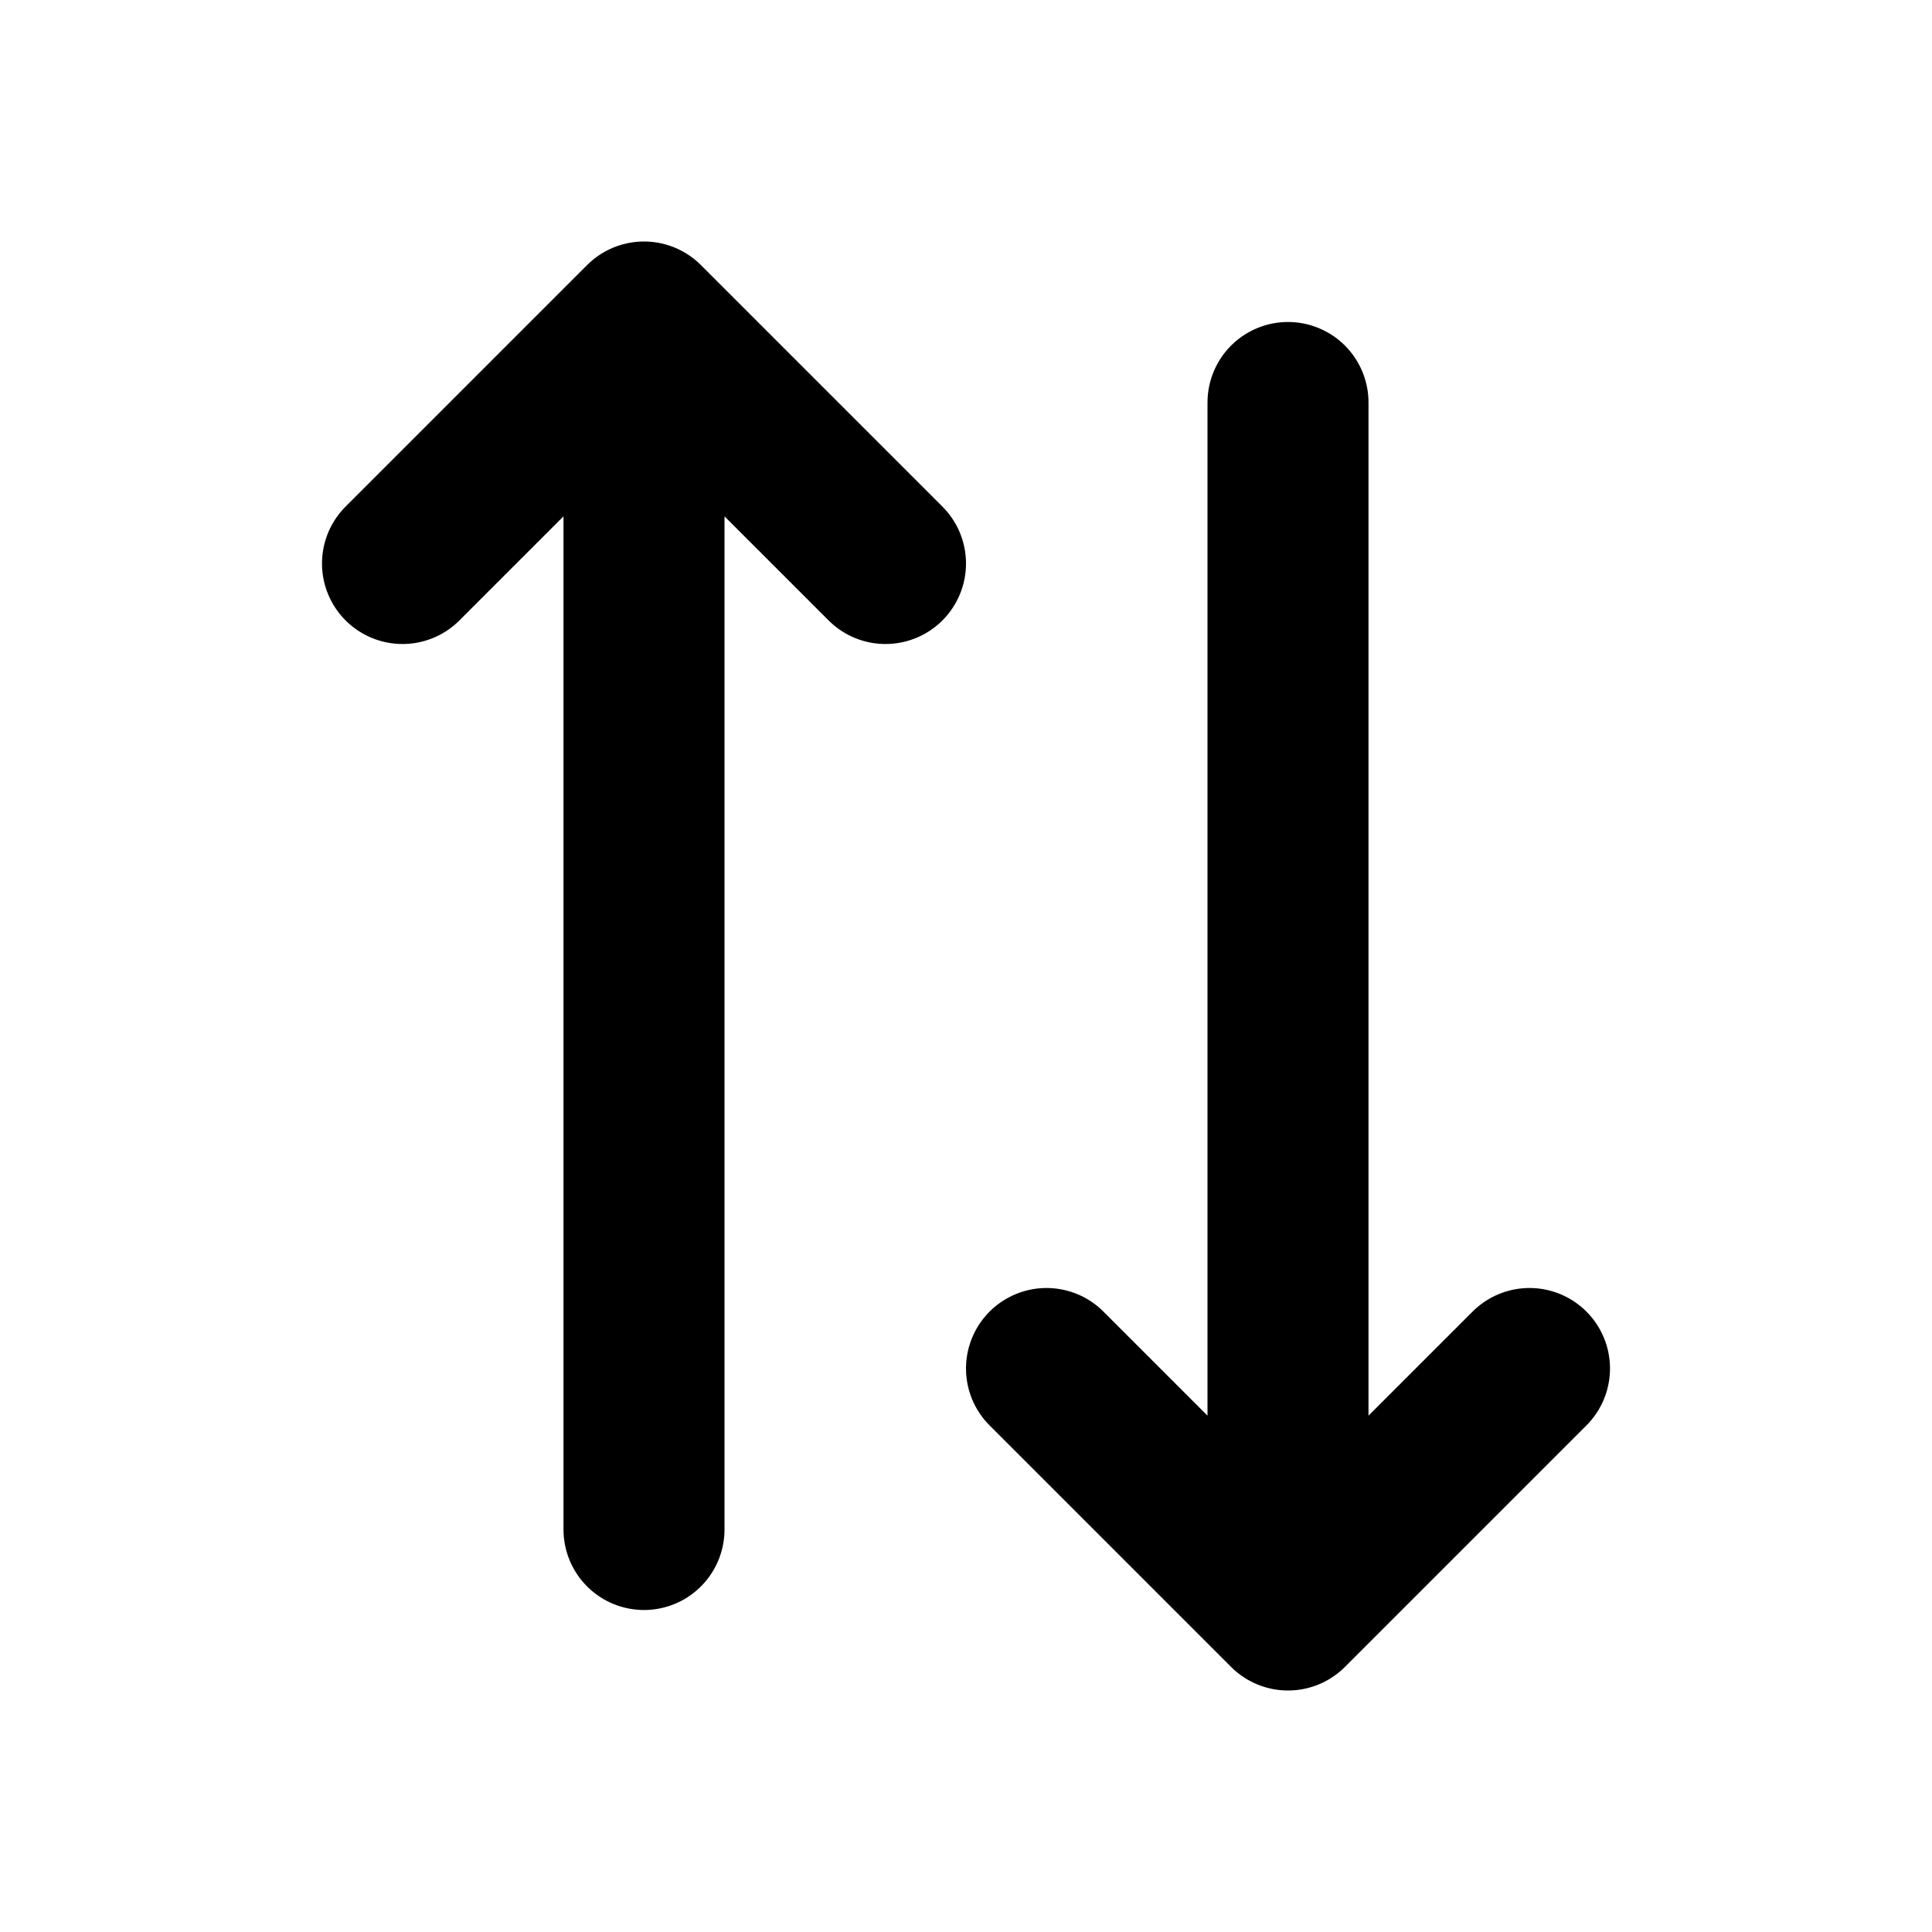
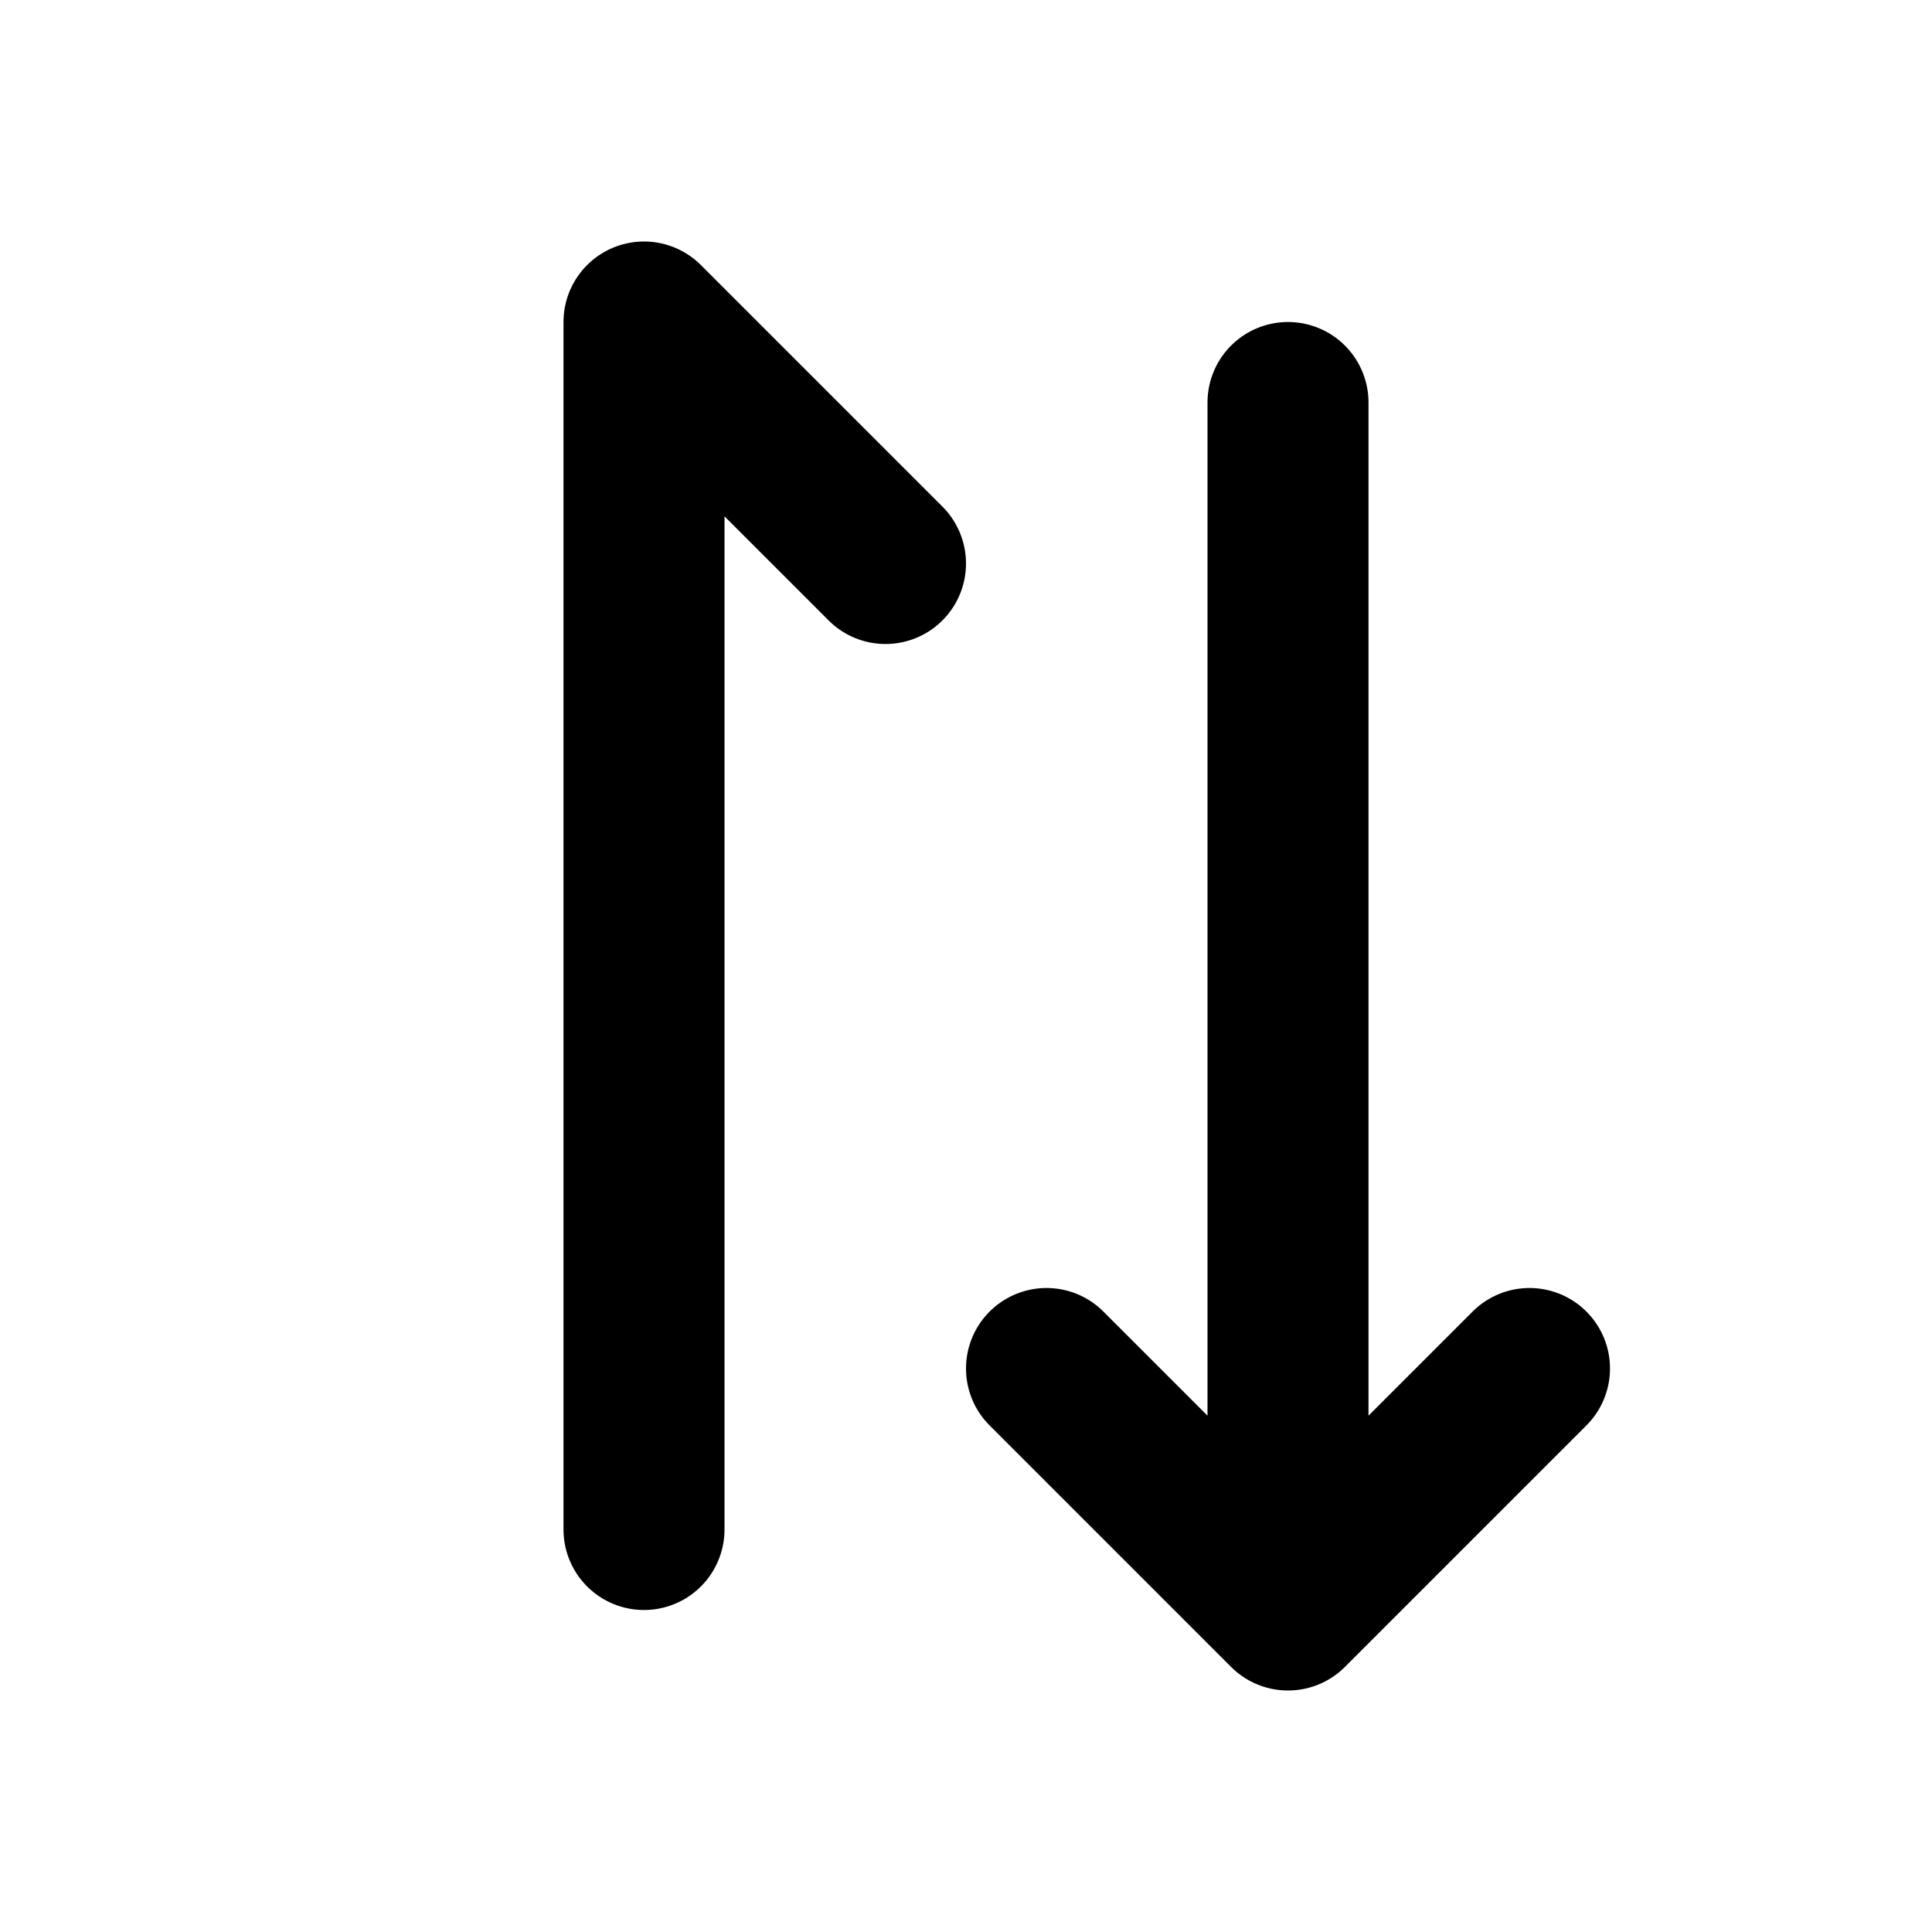
<svg xmlns="http://www.w3.org/2000/svg" width="800px" height="800px" viewBox="0 0 24 24" fill="none">
-   <path d="M8 19L8 4M8 4L11 7M8 4L5 7M16 5V20M16 20L19 17M16 20L13 17" stroke="#000000" stroke-width="2" stroke-linecap="round" stroke-linejoin="round" />
+   <path d="M8 19L8 4M8 4L11 7M8 4M16 5V20M16 20L19 17M16 20L13 17" stroke="#000000" stroke-width="2" stroke-linecap="round" stroke-linejoin="round" />
</svg>